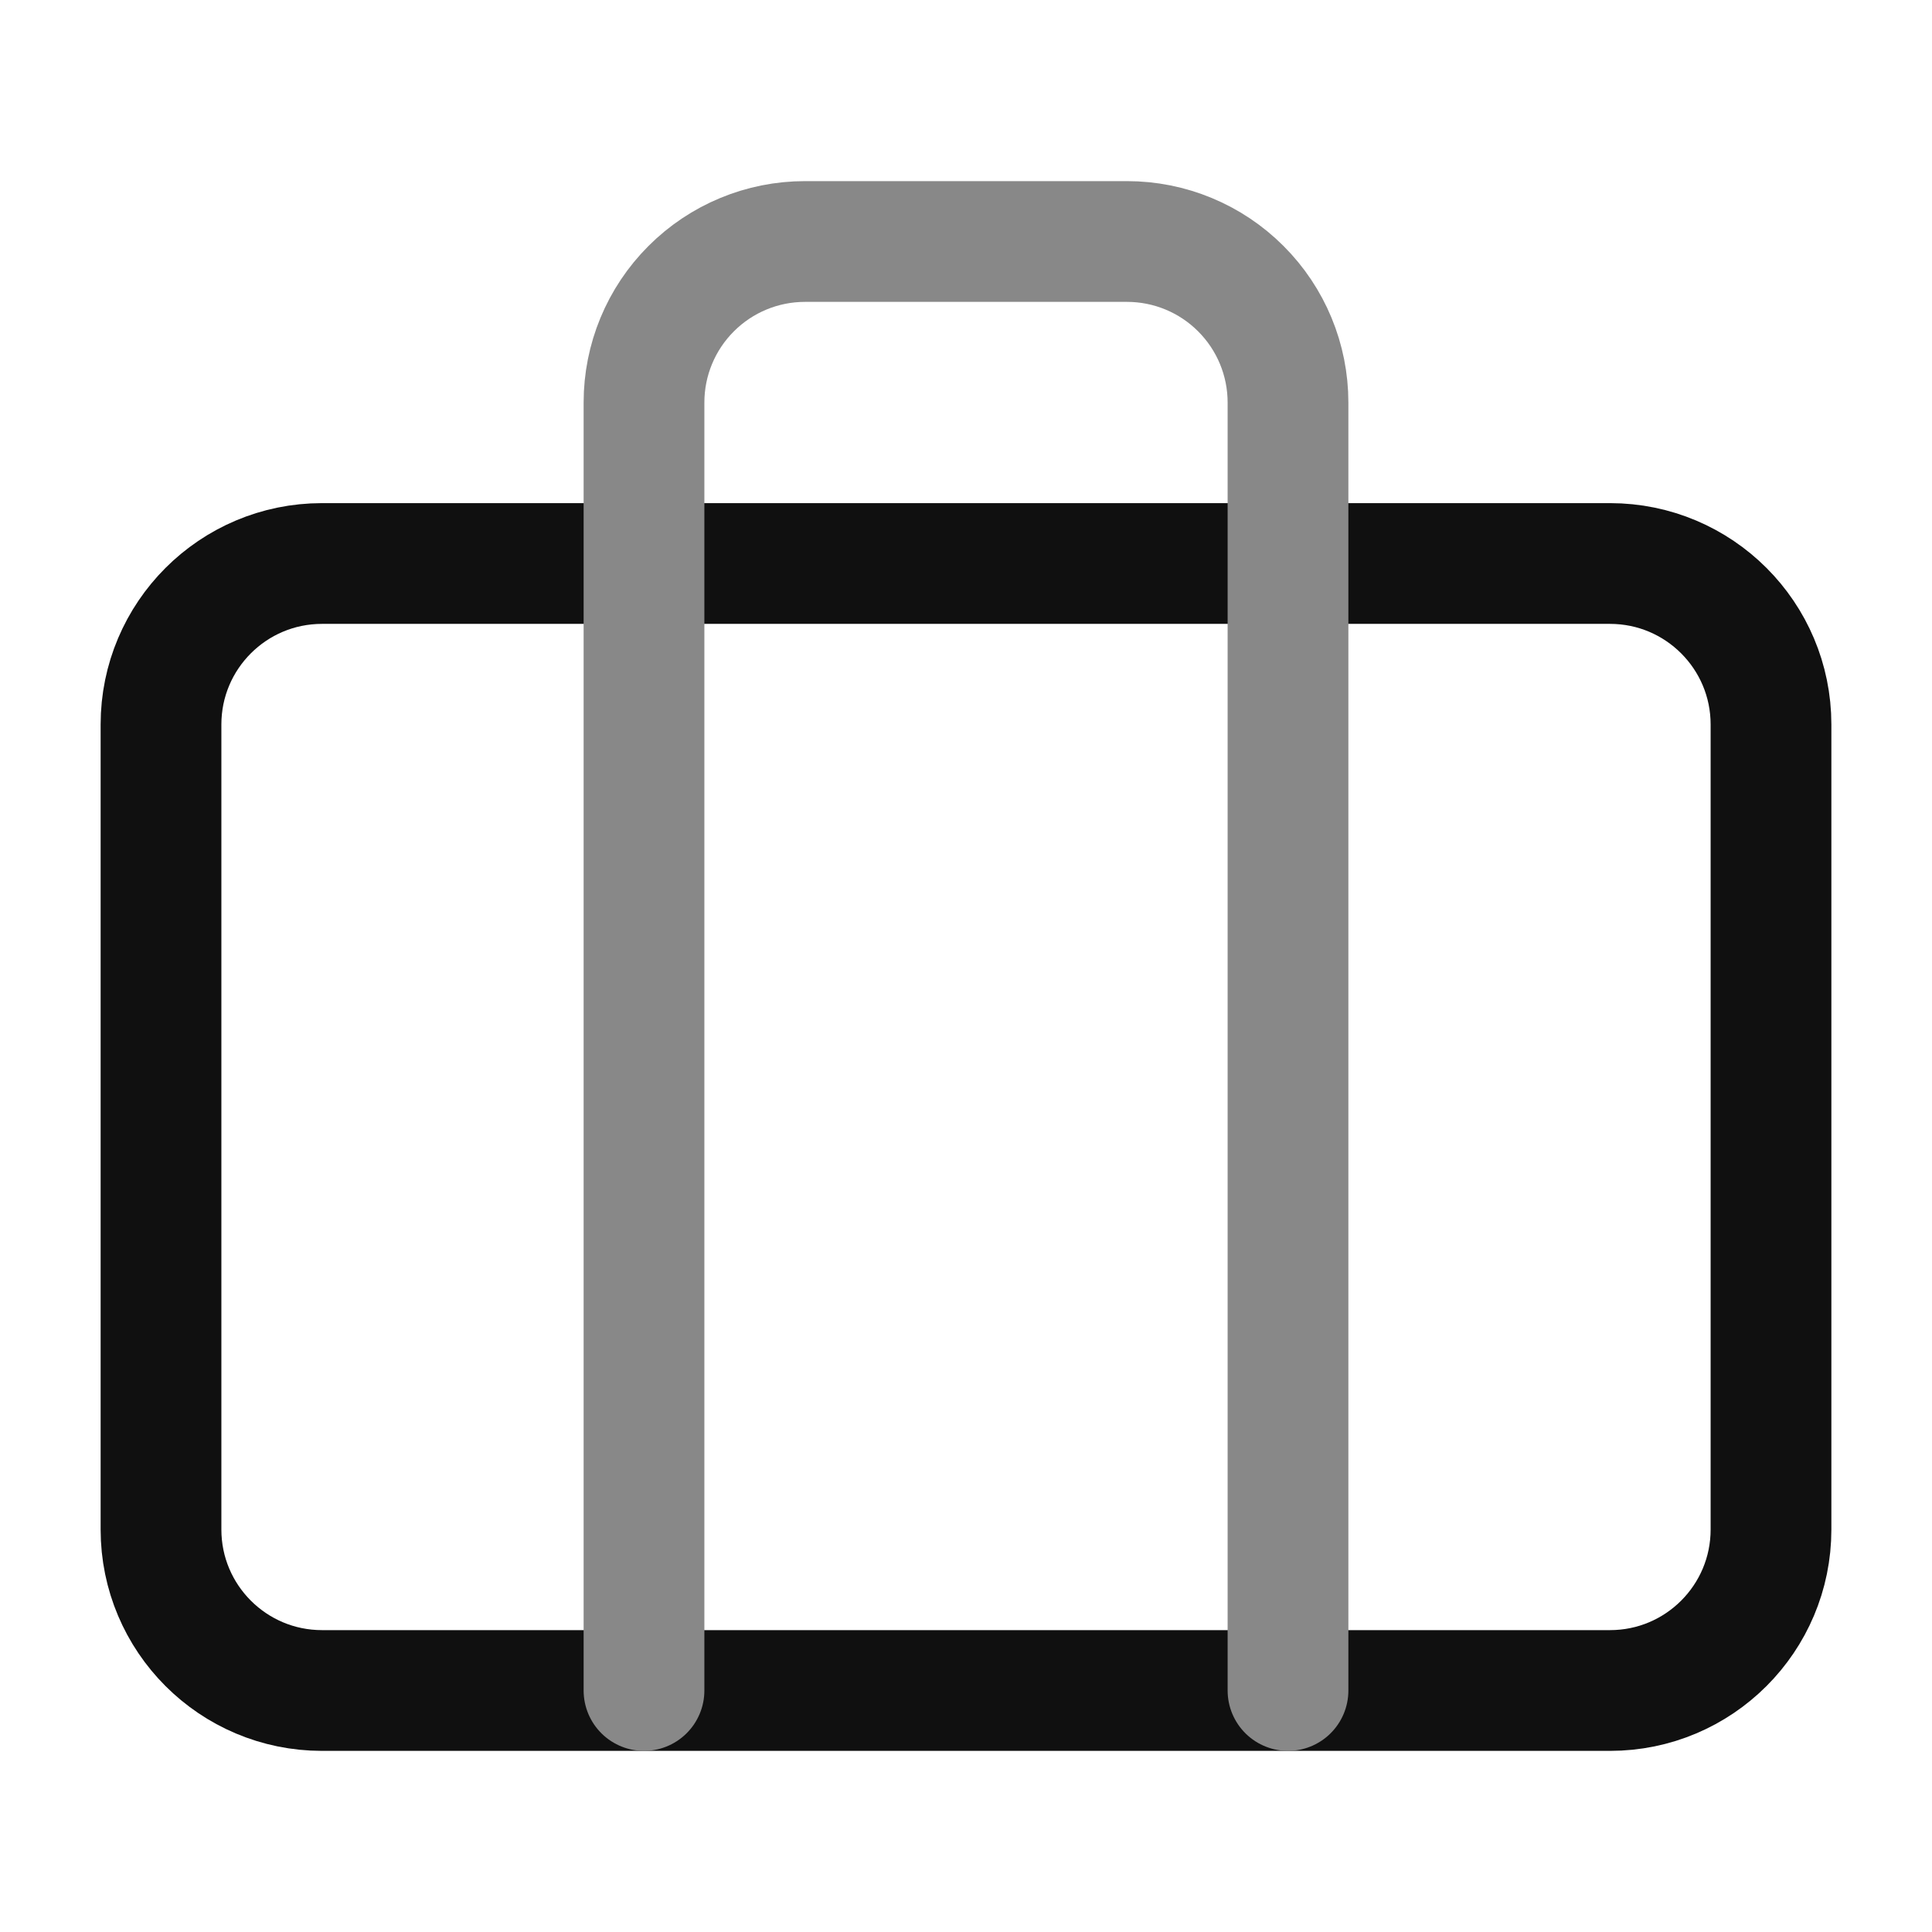
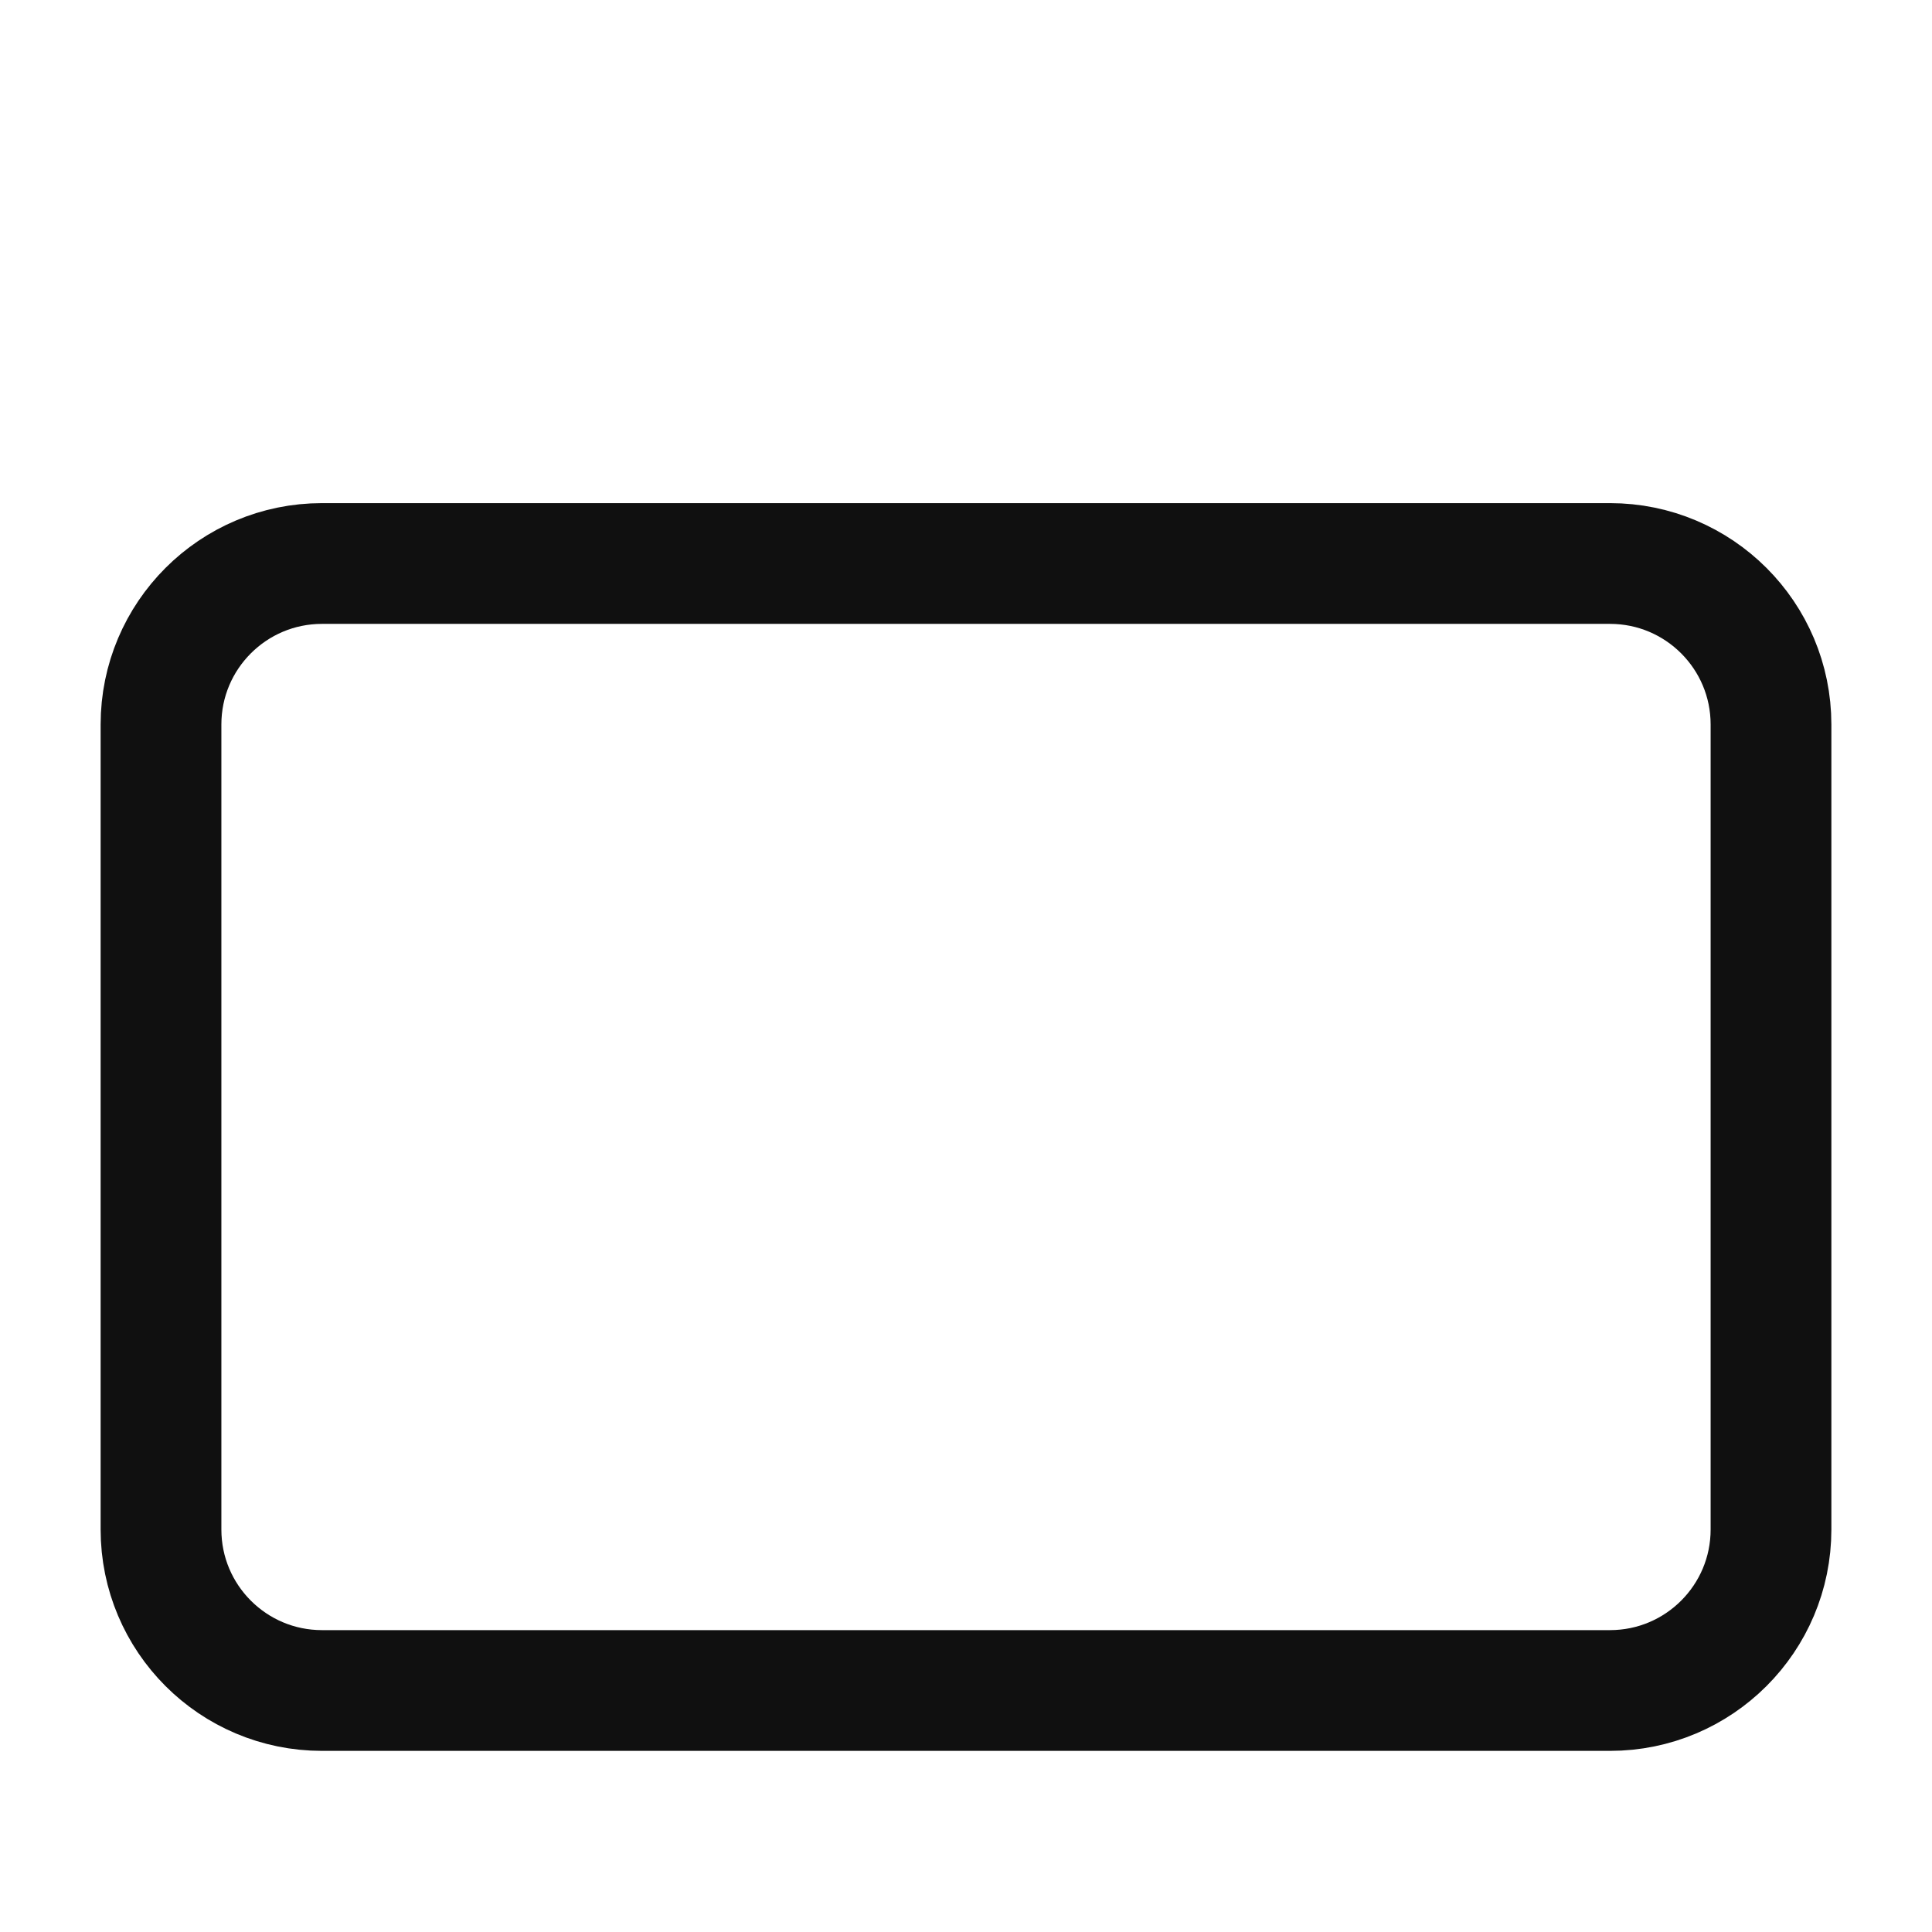
<svg xmlns="http://www.w3.org/2000/svg" width="48" height="48" viewBox="0 0 48 48" fill="none">
  <path d="M40 14H8C5.791 14 4 15.791 4 18V38C4 40.209 5.791 42 8 42H40C42.209 42 44 40.209 44 38V18C44 15.791 42.209 14 40 14Z" stroke="#101010" stroke-width="3" stroke-linecap="round" stroke-linejoin="round" />
-   <path d="M32 42V10C32 8.939 31.579 7.922 30.828 7.172C30.078 6.421 29.061 6 28 6H20C18.939 6 17.922 6.421 17.172 7.172C16.421 7.922 16 8.939 16 10V42" stroke="#888888" stroke-width="3" stroke-linecap="round" stroke-linejoin="round" />
</svg>